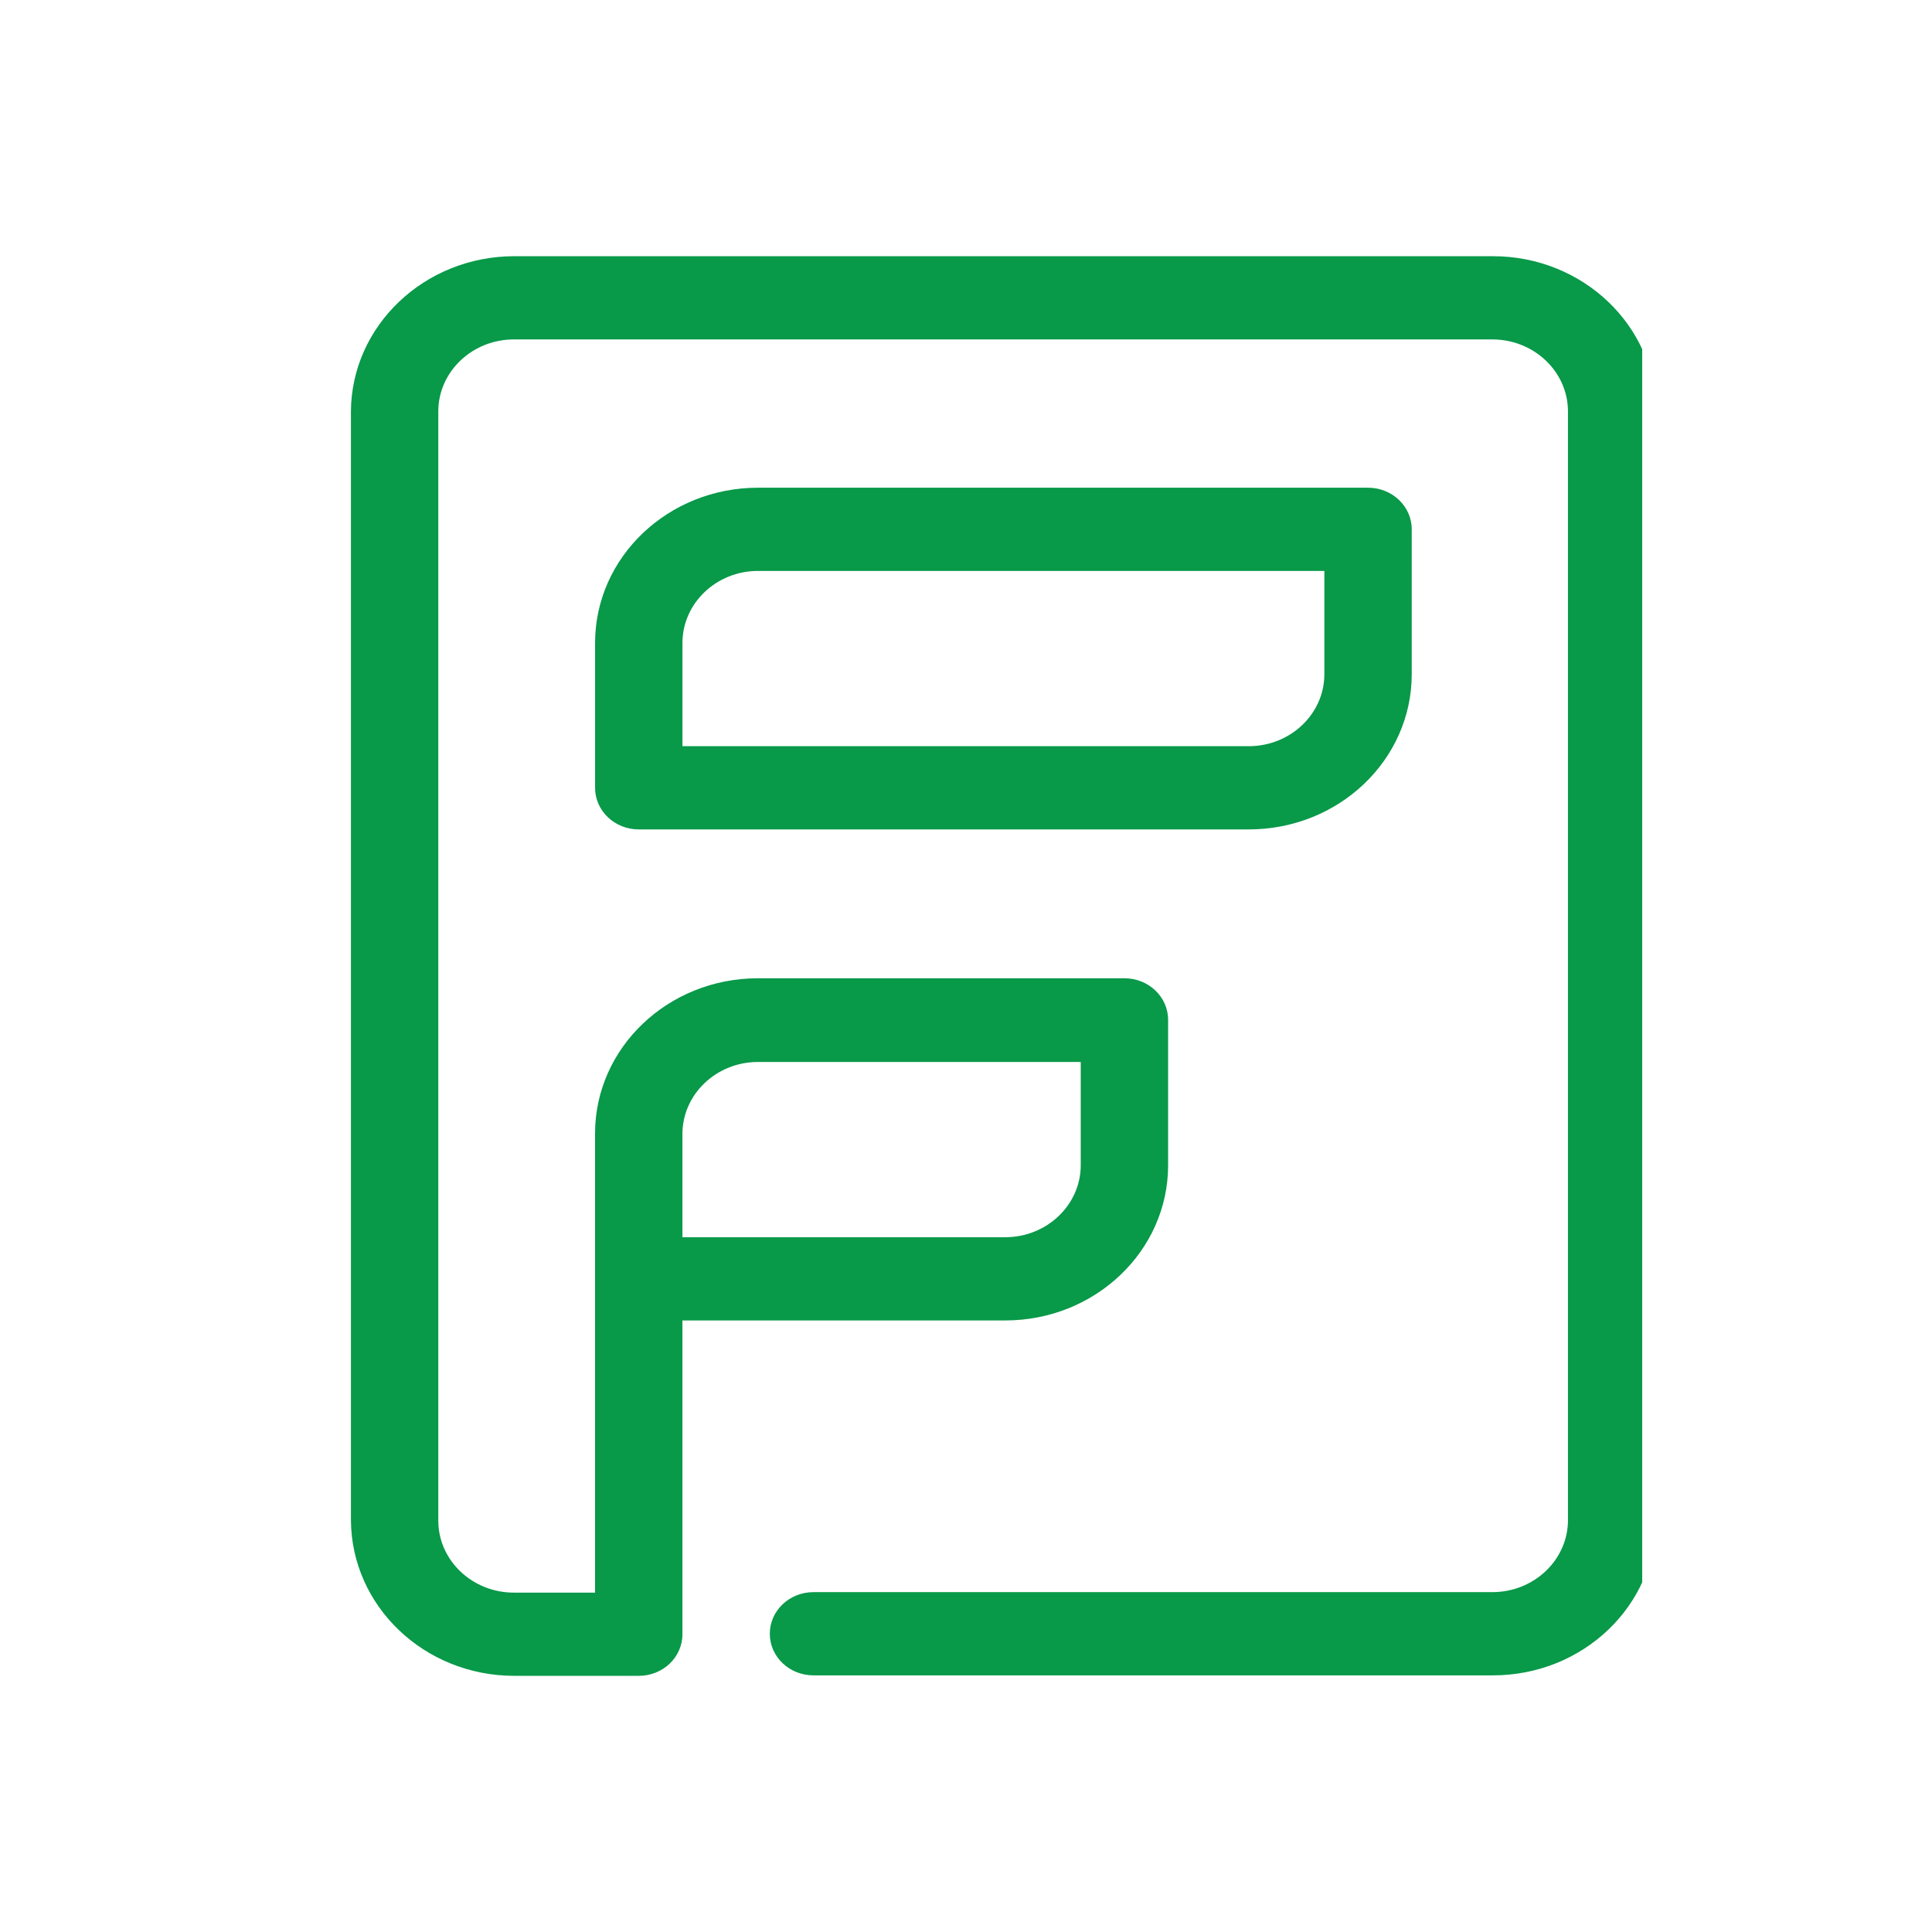
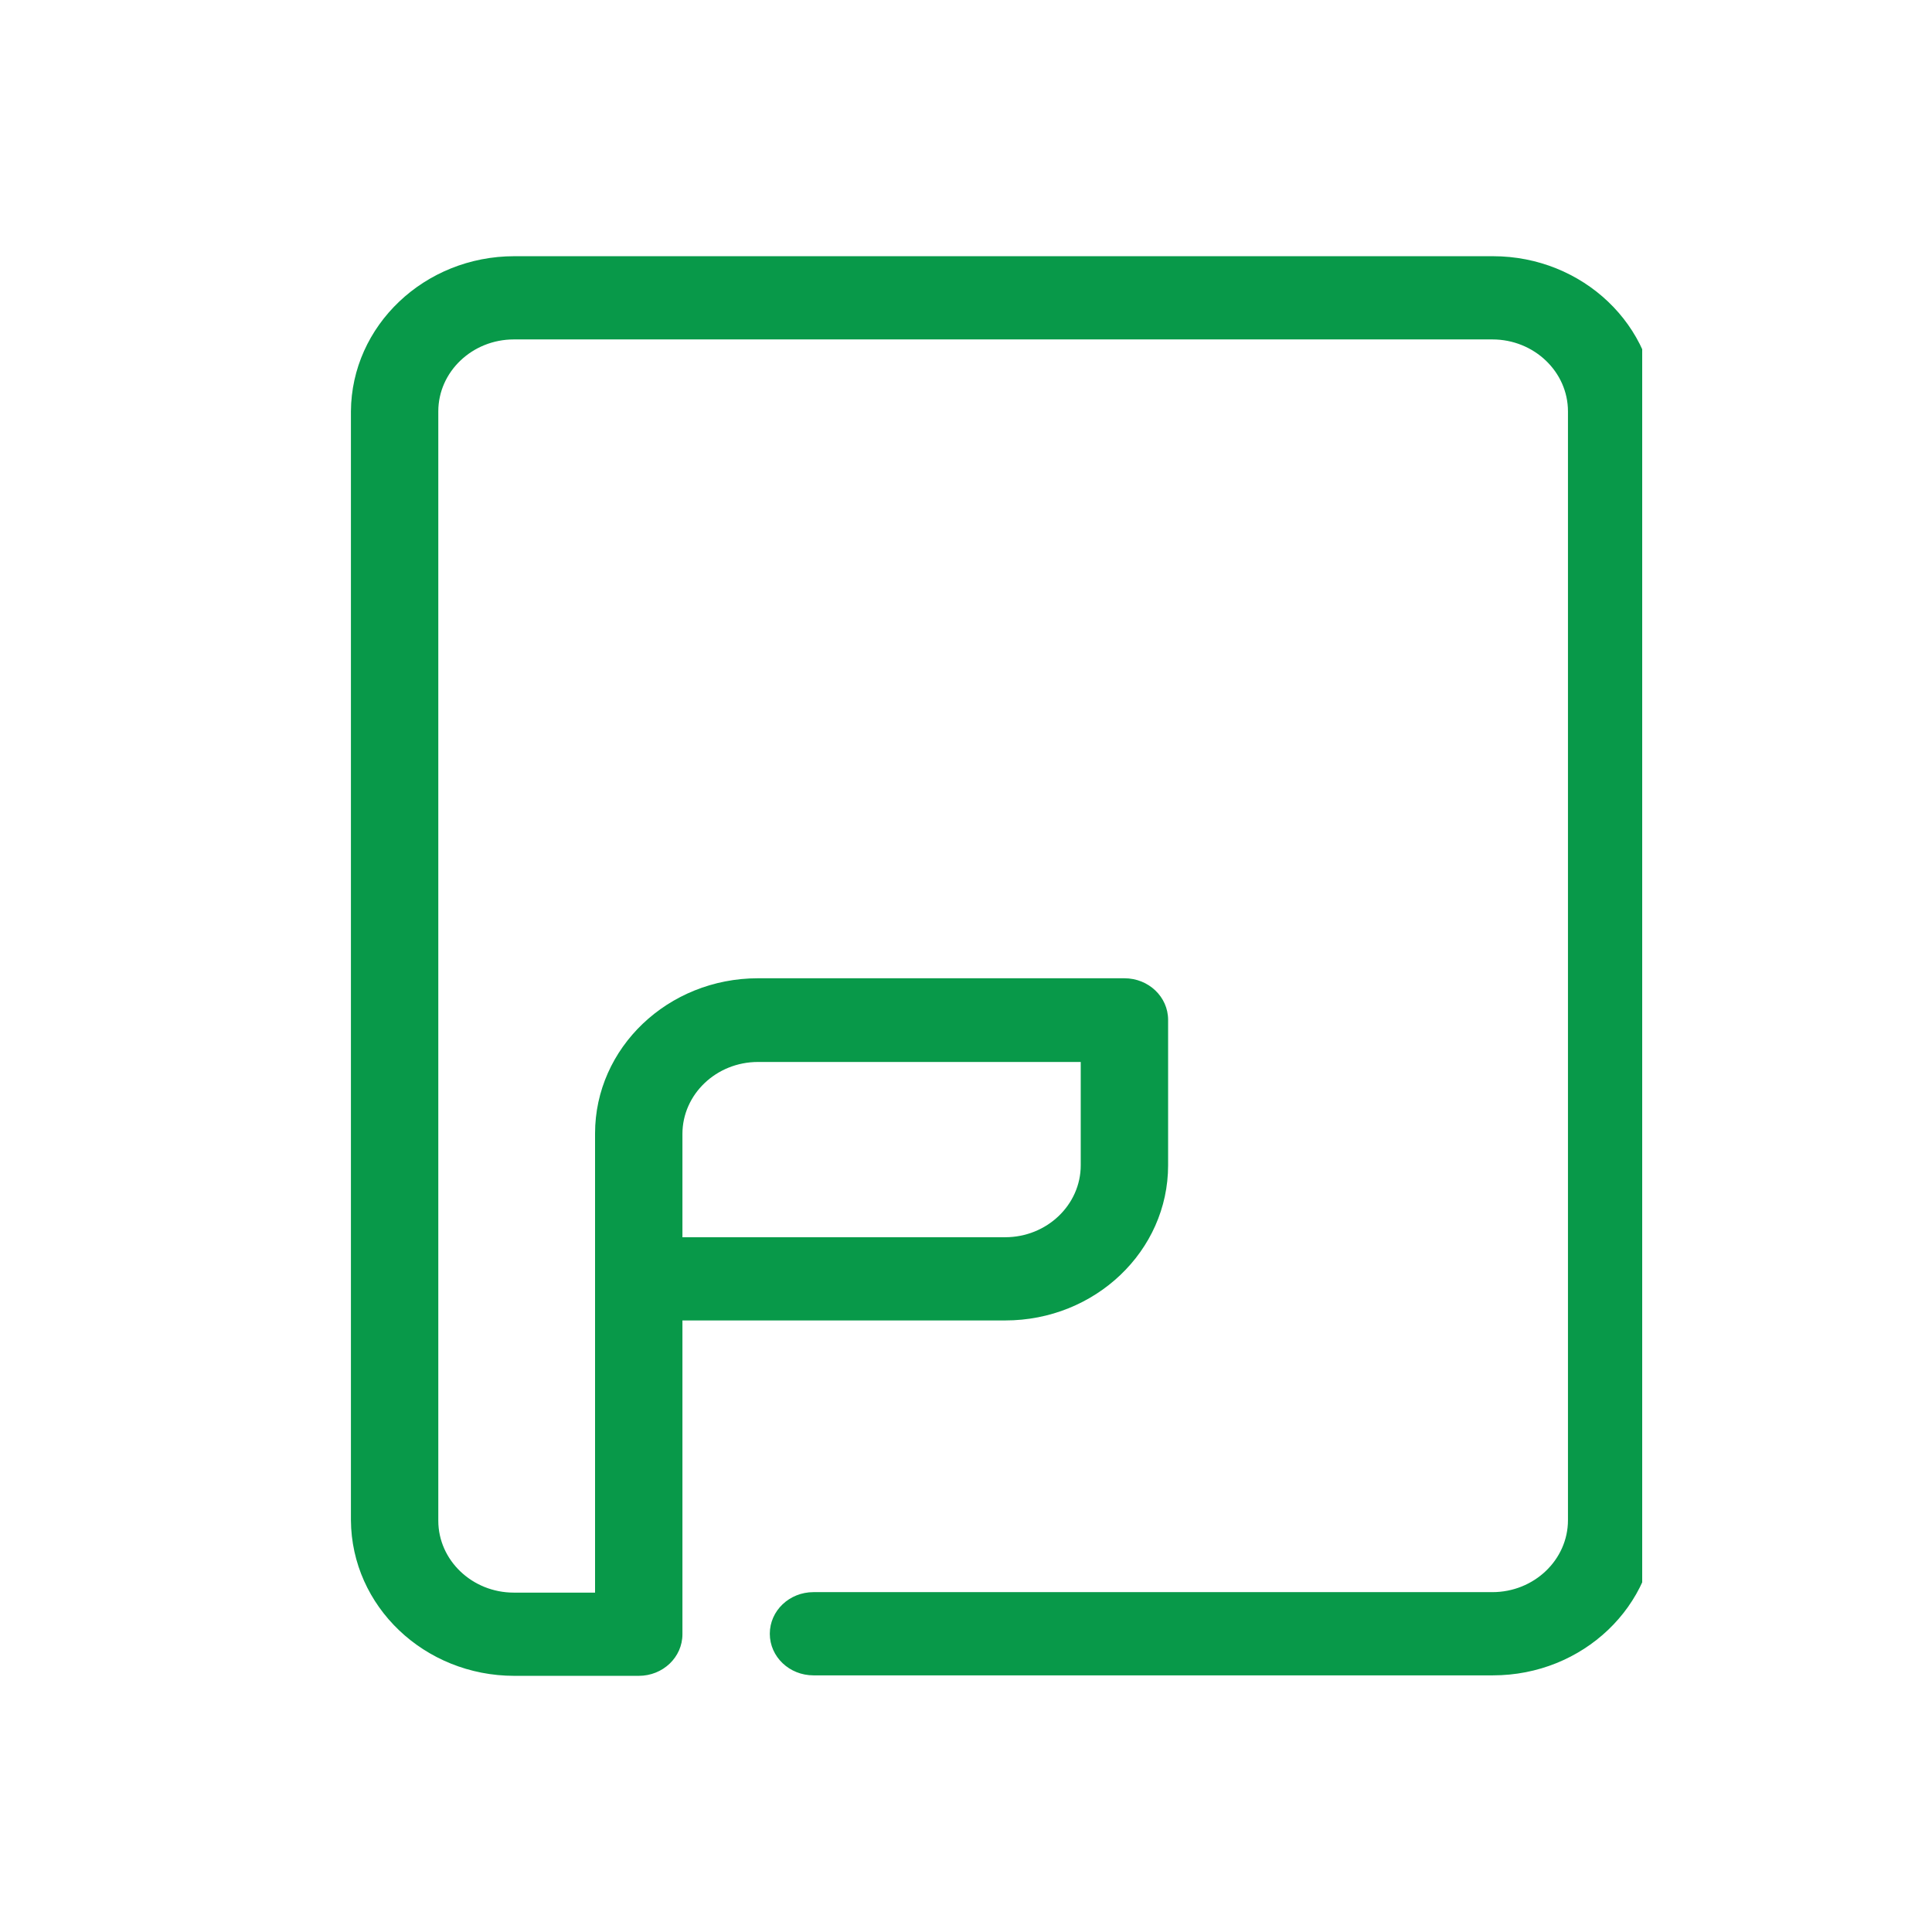
<svg xmlns="http://www.w3.org/2000/svg" width="80" height="80" viewBox="0 0 80 80" fill="none">
  <g clip-path="url(#clip0_6165_6221)">
    <path d="M61.819 10.609H21.299C17.575 10.609 14.553 13.488 14.531 17.035V62.947C14.553 66.515 17.575 69.393 21.299 69.393H26.449C27.449 69.393 28.258 68.623 28.258 67.67V54.677H41.623C45.347 54.677 48.369 51.799 48.369 48.251V42.231C48.369 41.278 47.56 40.508 46.56 40.508H31.386C27.662 40.508 24.64 43.386 24.64 46.934V52.832V52.934V65.947H21.277C19.554 65.947 18.149 64.609 18.149 62.968V17.035C18.149 15.393 19.554 14.055 21.277 14.055H61.797C63.521 14.055 64.926 15.393 64.926 17.035V62.947C64.926 64.589 63.521 65.927 61.797 65.927H33.684C32.684 65.927 31.876 66.697 31.876 67.65C31.876 68.603 32.684 69.373 33.684 69.373H61.819C65.543 69.373 68.565 66.495 68.565 62.947V17.035C68.565 13.488 65.543 10.609 61.819 10.609ZM28.258 46.954C28.258 45.312 29.662 43.974 31.386 43.974H44.751V48.251C44.751 49.893 43.346 51.231 41.623 51.231H28.258V46.954Z" fill="#089949" />
-     <path d="M58.457 21.918C58.457 20.966 57.648 20.195 56.648 20.195H31.387C27.663 20.195 24.641 23.074 24.641 26.621V32.621C24.641 33.574 25.449 34.344 26.45 34.344H51.711C55.435 34.344 58.457 31.466 58.457 27.918V21.918ZM54.839 27.918C54.839 29.56 53.434 30.898 51.711 30.898H28.259V26.621C28.259 24.979 29.663 23.641 31.387 23.641H54.839V27.918Z" fill="#089949" />
  </g>
  <defs>
    <clipPath id="clip0_6165_6221">
      <rect width="55" height="60" fill="white" transform="translate(13 10)" />
    </clipPath>
  </defs>
</svg>